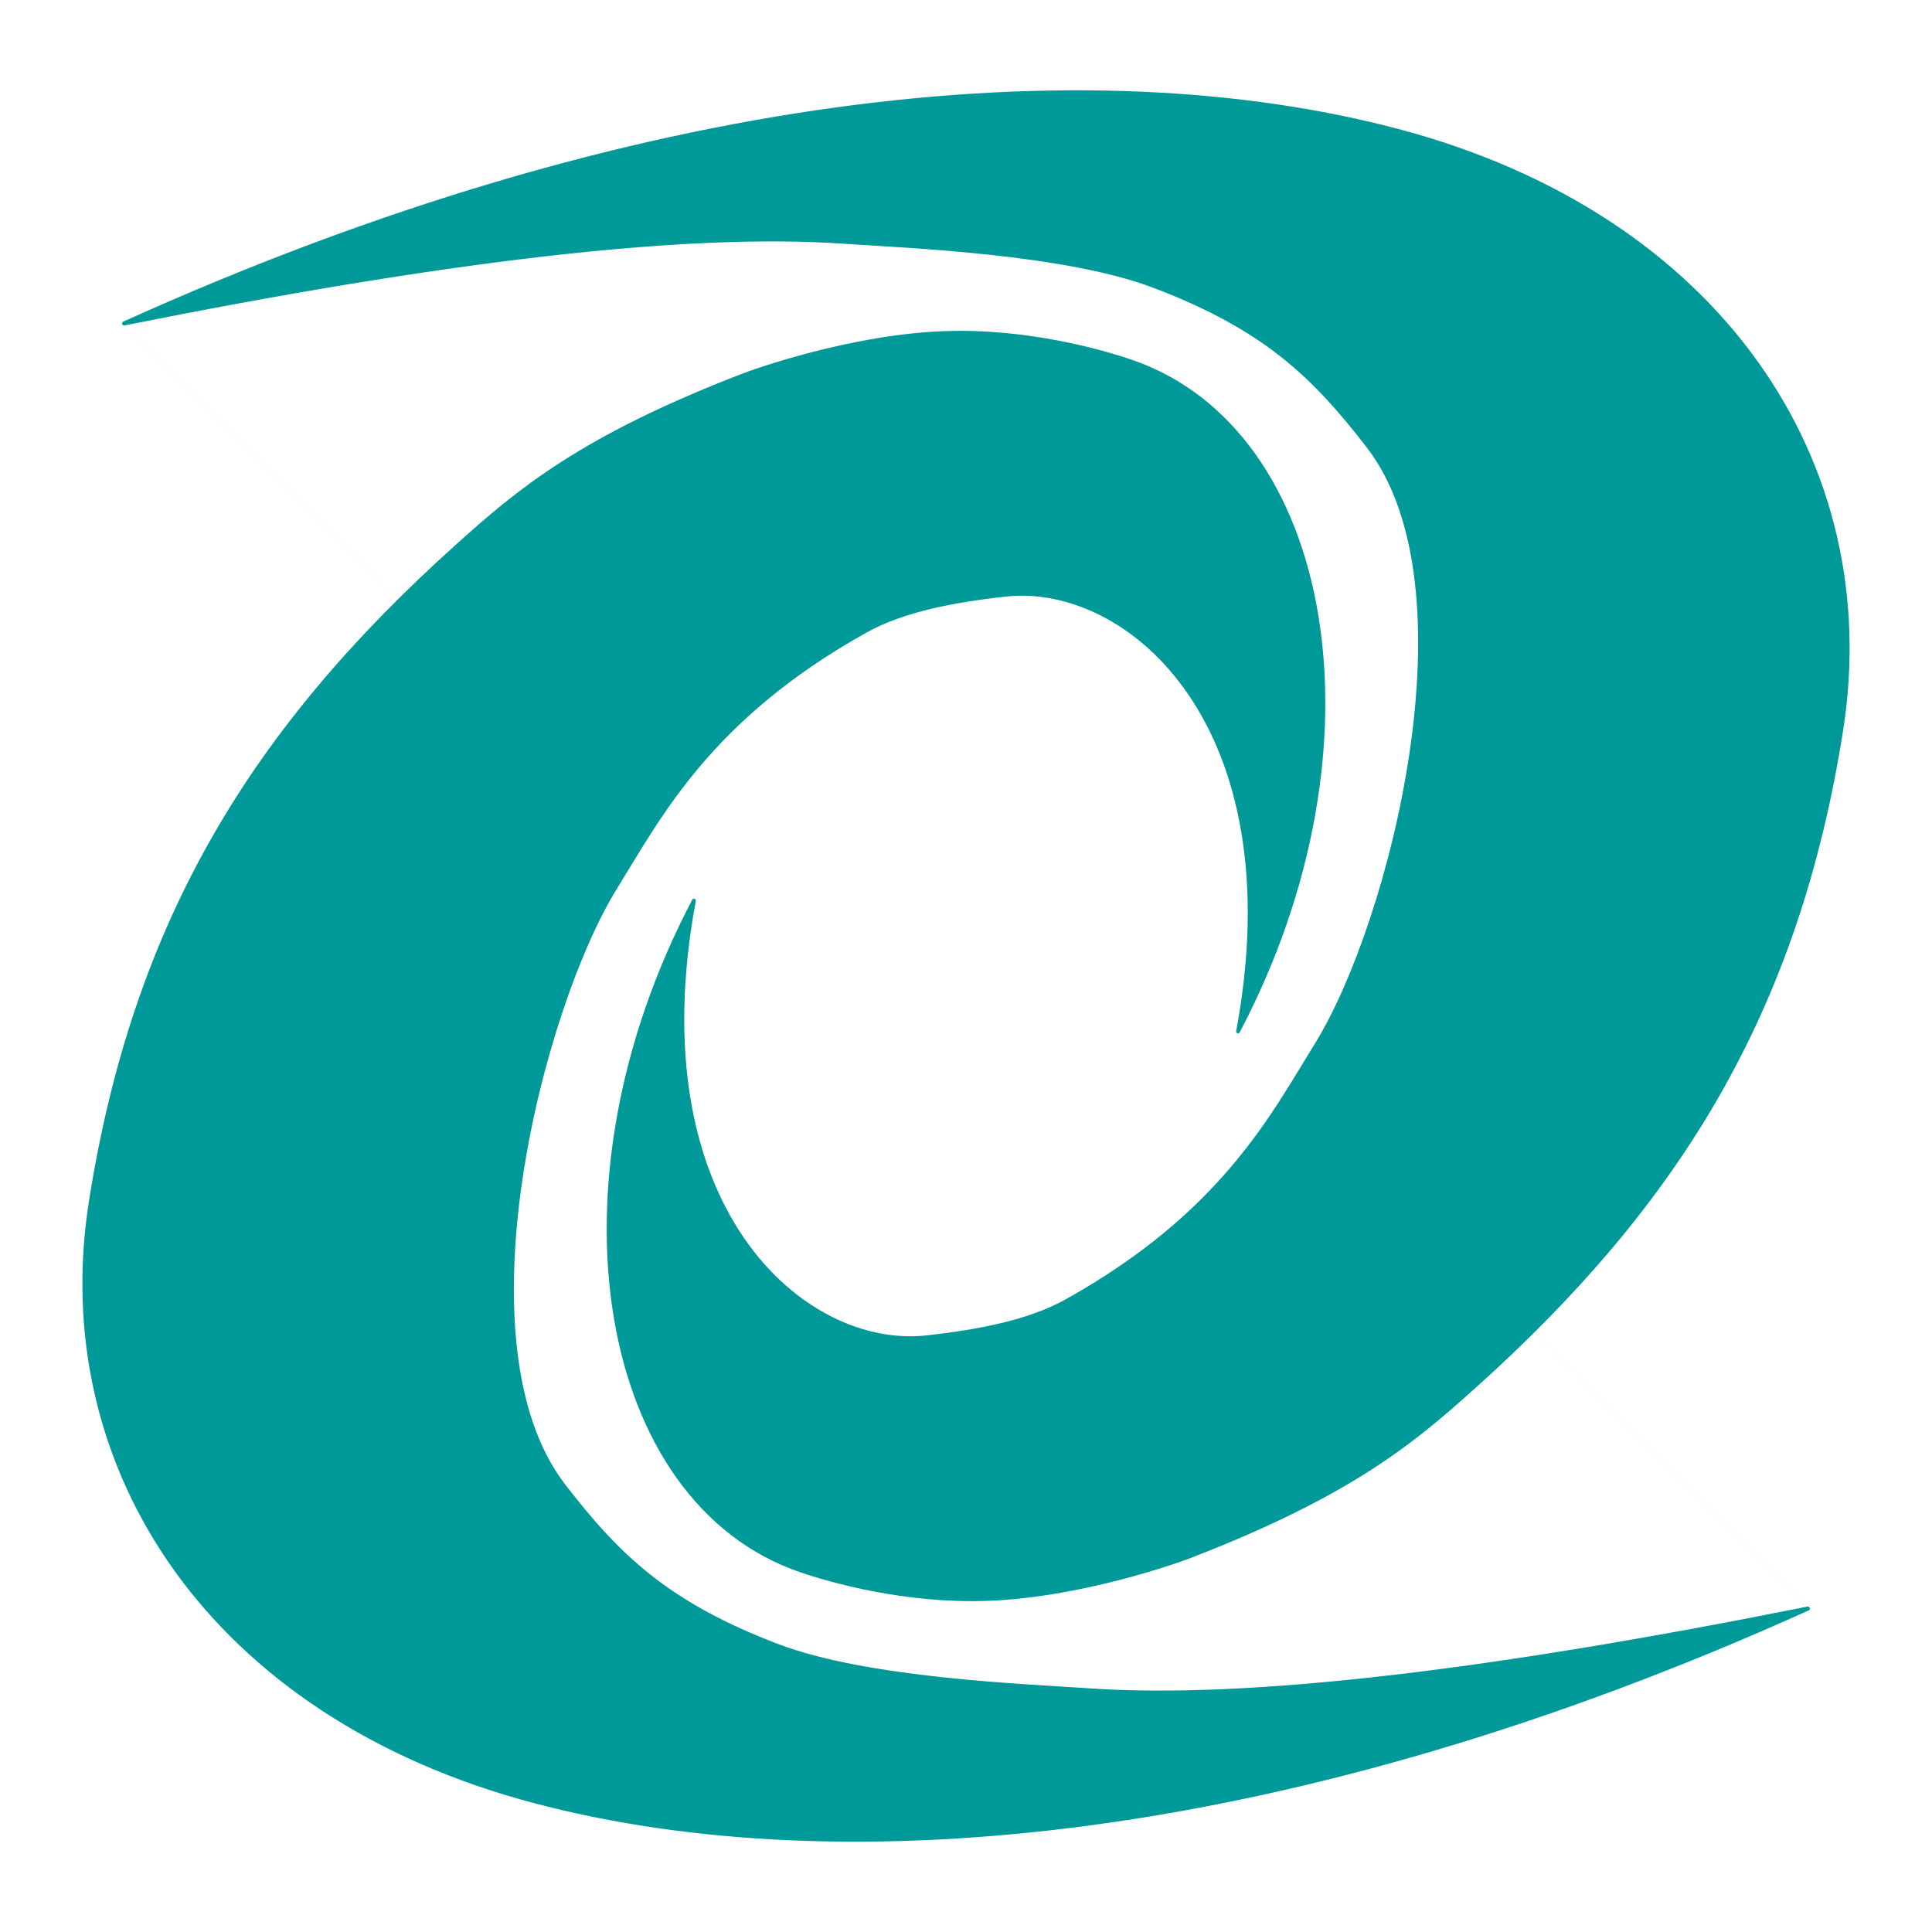
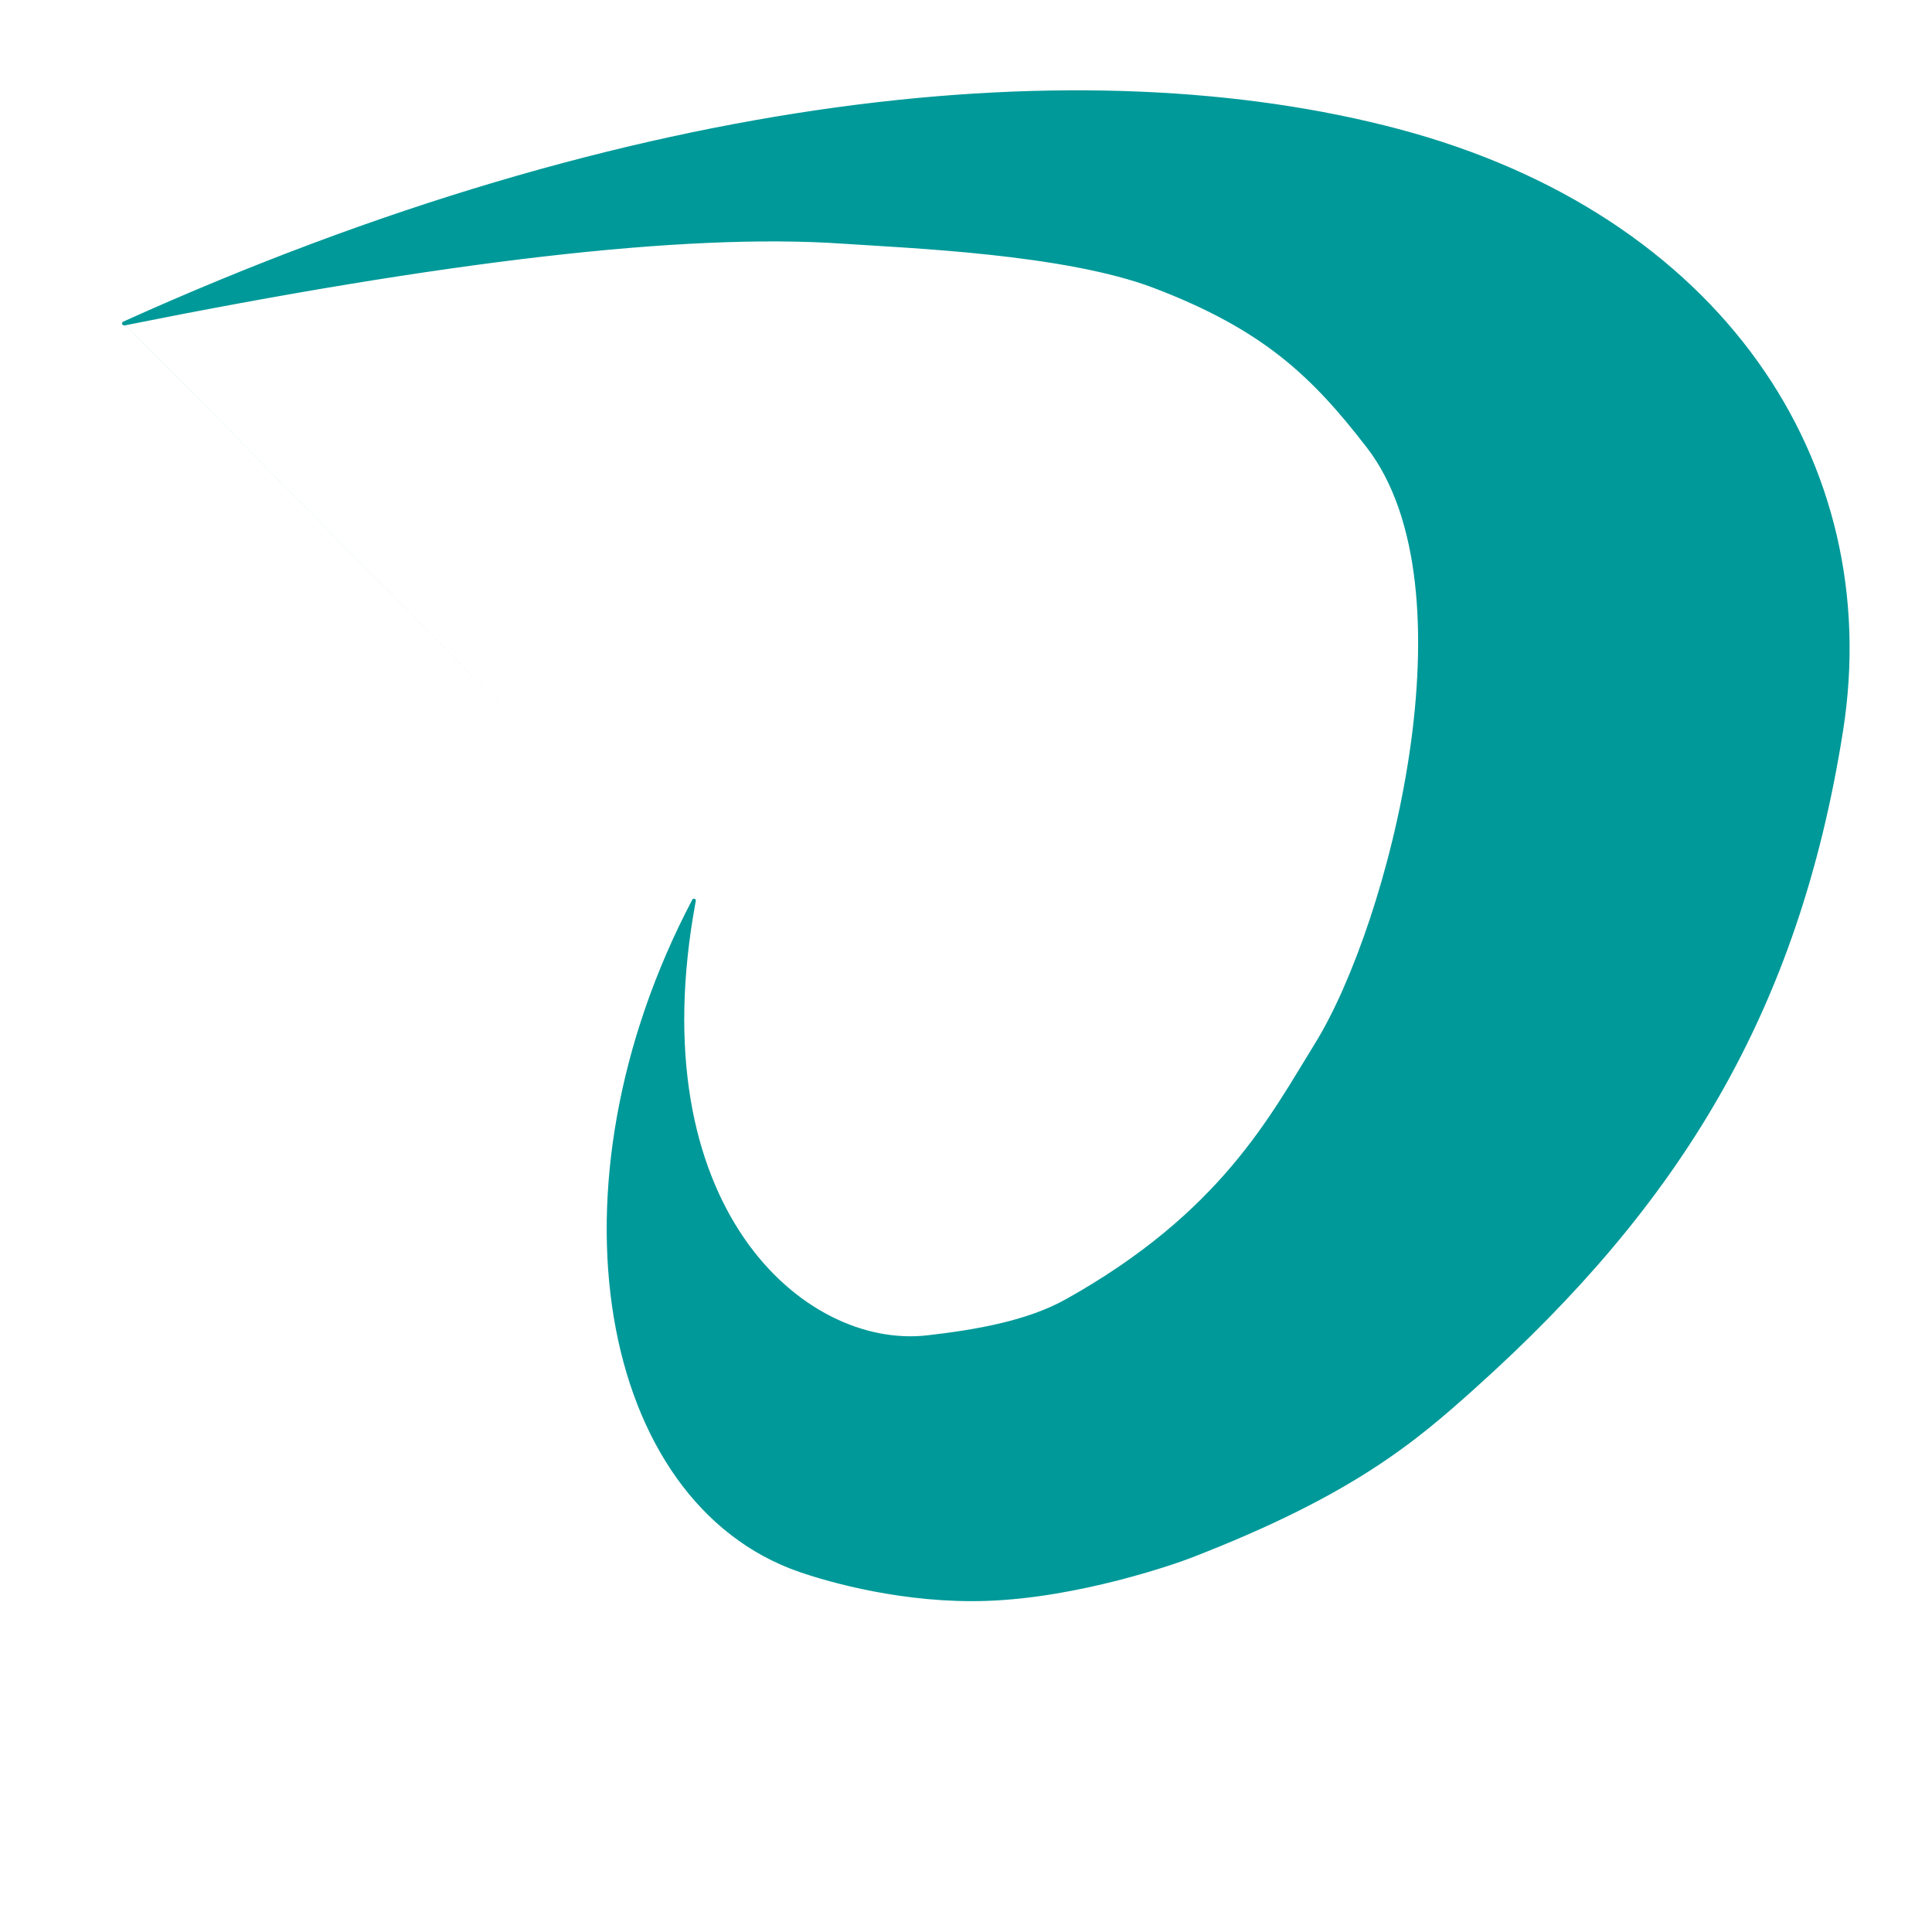
<svg xmlns="http://www.w3.org/2000/svg" width="100%" height="100%" viewBox="0 0 512 512" version="1.1" xml:space="preserve" style="fill-rule:evenodd;clip-rule:evenodd;stroke-linecap:round;stroke-linejoin:round;stroke-miterlimit:1.5;">
  <g transform="matrix(1,0,0,1,-2.665,11.178)">
    <path d="M35.51,74.522C171.689,13.009 290.781,1.648 373.206,23.508C458.373,46.095 501.757,111.542 490.606,182.373C478.866,256.94 447.345,307.738 393.471,356.152C377.487,370.516 361.037,384.626 317.91,401.283C314.454,402.618 288.972,411.688 264.306,412.572C242.543,413.352 222.636,407.686 214.691,404.942C161.833,386.689 146.594,303.486 186.568,227.48M186.568,227.48C171.453,308.551 215.297,346.956 248.405,343.202C261.48,341.719 275.106,339.307 285.336,333.592C326.626,310.524 339.776,284.677 351.598,265.576C371.25,233.827 394.259,144.691 365.286,107.128C350.704,88.222 337.709,75.761 308.647,64.682C284.936,55.643 243.54,54.095 225.949,52.894C183.739,50.011 119.737,57.706 35.577,74.572" style="fill:none;stroke:rgb(0,153,153);stroke-width:1px;" />
    <path d="M35.51,74.522C171.689,13.009 290.781,1.648 373.206,23.508C458.373,46.095 501.757,111.542 490.606,182.373C478.866,256.94 447.345,307.738 393.471,356.152C377.487,370.516 361.037,384.626 317.91,401.283C314.454,402.618 288.972,411.688 264.306,412.572C242.543,413.352 222.636,407.686 214.691,404.942C161.833,386.689 146.594,303.486 186.568,227.48M186.568,227.48C171.453,308.551 215.297,346.956 248.405,343.202C261.48,341.719 275.106,339.307 285.336,333.592C326.626,310.524 339.776,284.677 351.598,265.576C371.25,233.827 394.259,144.691 365.286,107.128C350.704,88.222 337.709,75.761 308.647,64.682C284.936,55.643 243.54,54.095 225.949,52.894C183.739,50.011 119.737,57.706 35.577,74.572" style="fill:rgb(0,153,153);" />
    <g transform="matrix(-1,1.22298e-16,-1.22298e-16,-1,517.33,489.645)">
-       <path d="M35.51,74.522C171.689,13.009 290.781,1.648 373.206,23.508C458.373,46.095 501.757,111.542 490.606,182.373C478.866,256.94 447.345,307.738 393.471,356.152C377.487,370.516 361.037,384.626 317.91,401.283C314.454,402.618 288.972,411.688 264.306,412.572C242.543,413.352 222.636,407.686 214.691,404.942C161.833,386.689 146.594,303.486 186.568,227.48M186.568,227.48C171.453,308.551 215.297,346.956 248.405,343.202C261.48,341.719 275.106,339.307 285.336,333.592C326.626,310.524 339.776,284.677 351.598,265.576C371.25,233.827 394.259,144.691 365.286,107.128C350.704,88.222 337.709,75.761 308.647,64.682C284.936,55.643 243.54,54.095 225.949,52.894C183.739,50.011 119.737,57.706 35.577,74.572" style="fill:none;stroke:rgb(0,153,153);stroke-width:1px;" />
-       <path d="M35.51,74.522C171.689,13.009 290.781,1.648 373.206,23.508C458.373,46.095 501.757,111.542 490.606,182.373C478.866,256.94 447.345,307.738 393.471,356.152C377.487,370.516 361.037,384.626 317.91,401.283C314.454,402.618 288.972,411.688 264.306,412.572C242.543,413.352 222.636,407.686 214.691,404.942C161.833,386.689 146.594,303.486 186.568,227.48M186.568,227.48C171.453,308.551 215.297,346.956 248.405,343.202C261.48,341.719 275.106,339.307 285.336,333.592C326.626,310.524 339.776,284.677 351.598,265.576C371.25,233.827 394.259,144.691 365.286,107.128C350.704,88.222 337.709,75.761 308.647,64.682C284.936,55.643 243.54,54.095 225.949,52.894C183.739,50.011 119.737,57.706 35.577,74.572" style="fill:rgb(0,153,153);" />
-     </g>
+       </g>
  </g>
</svg>